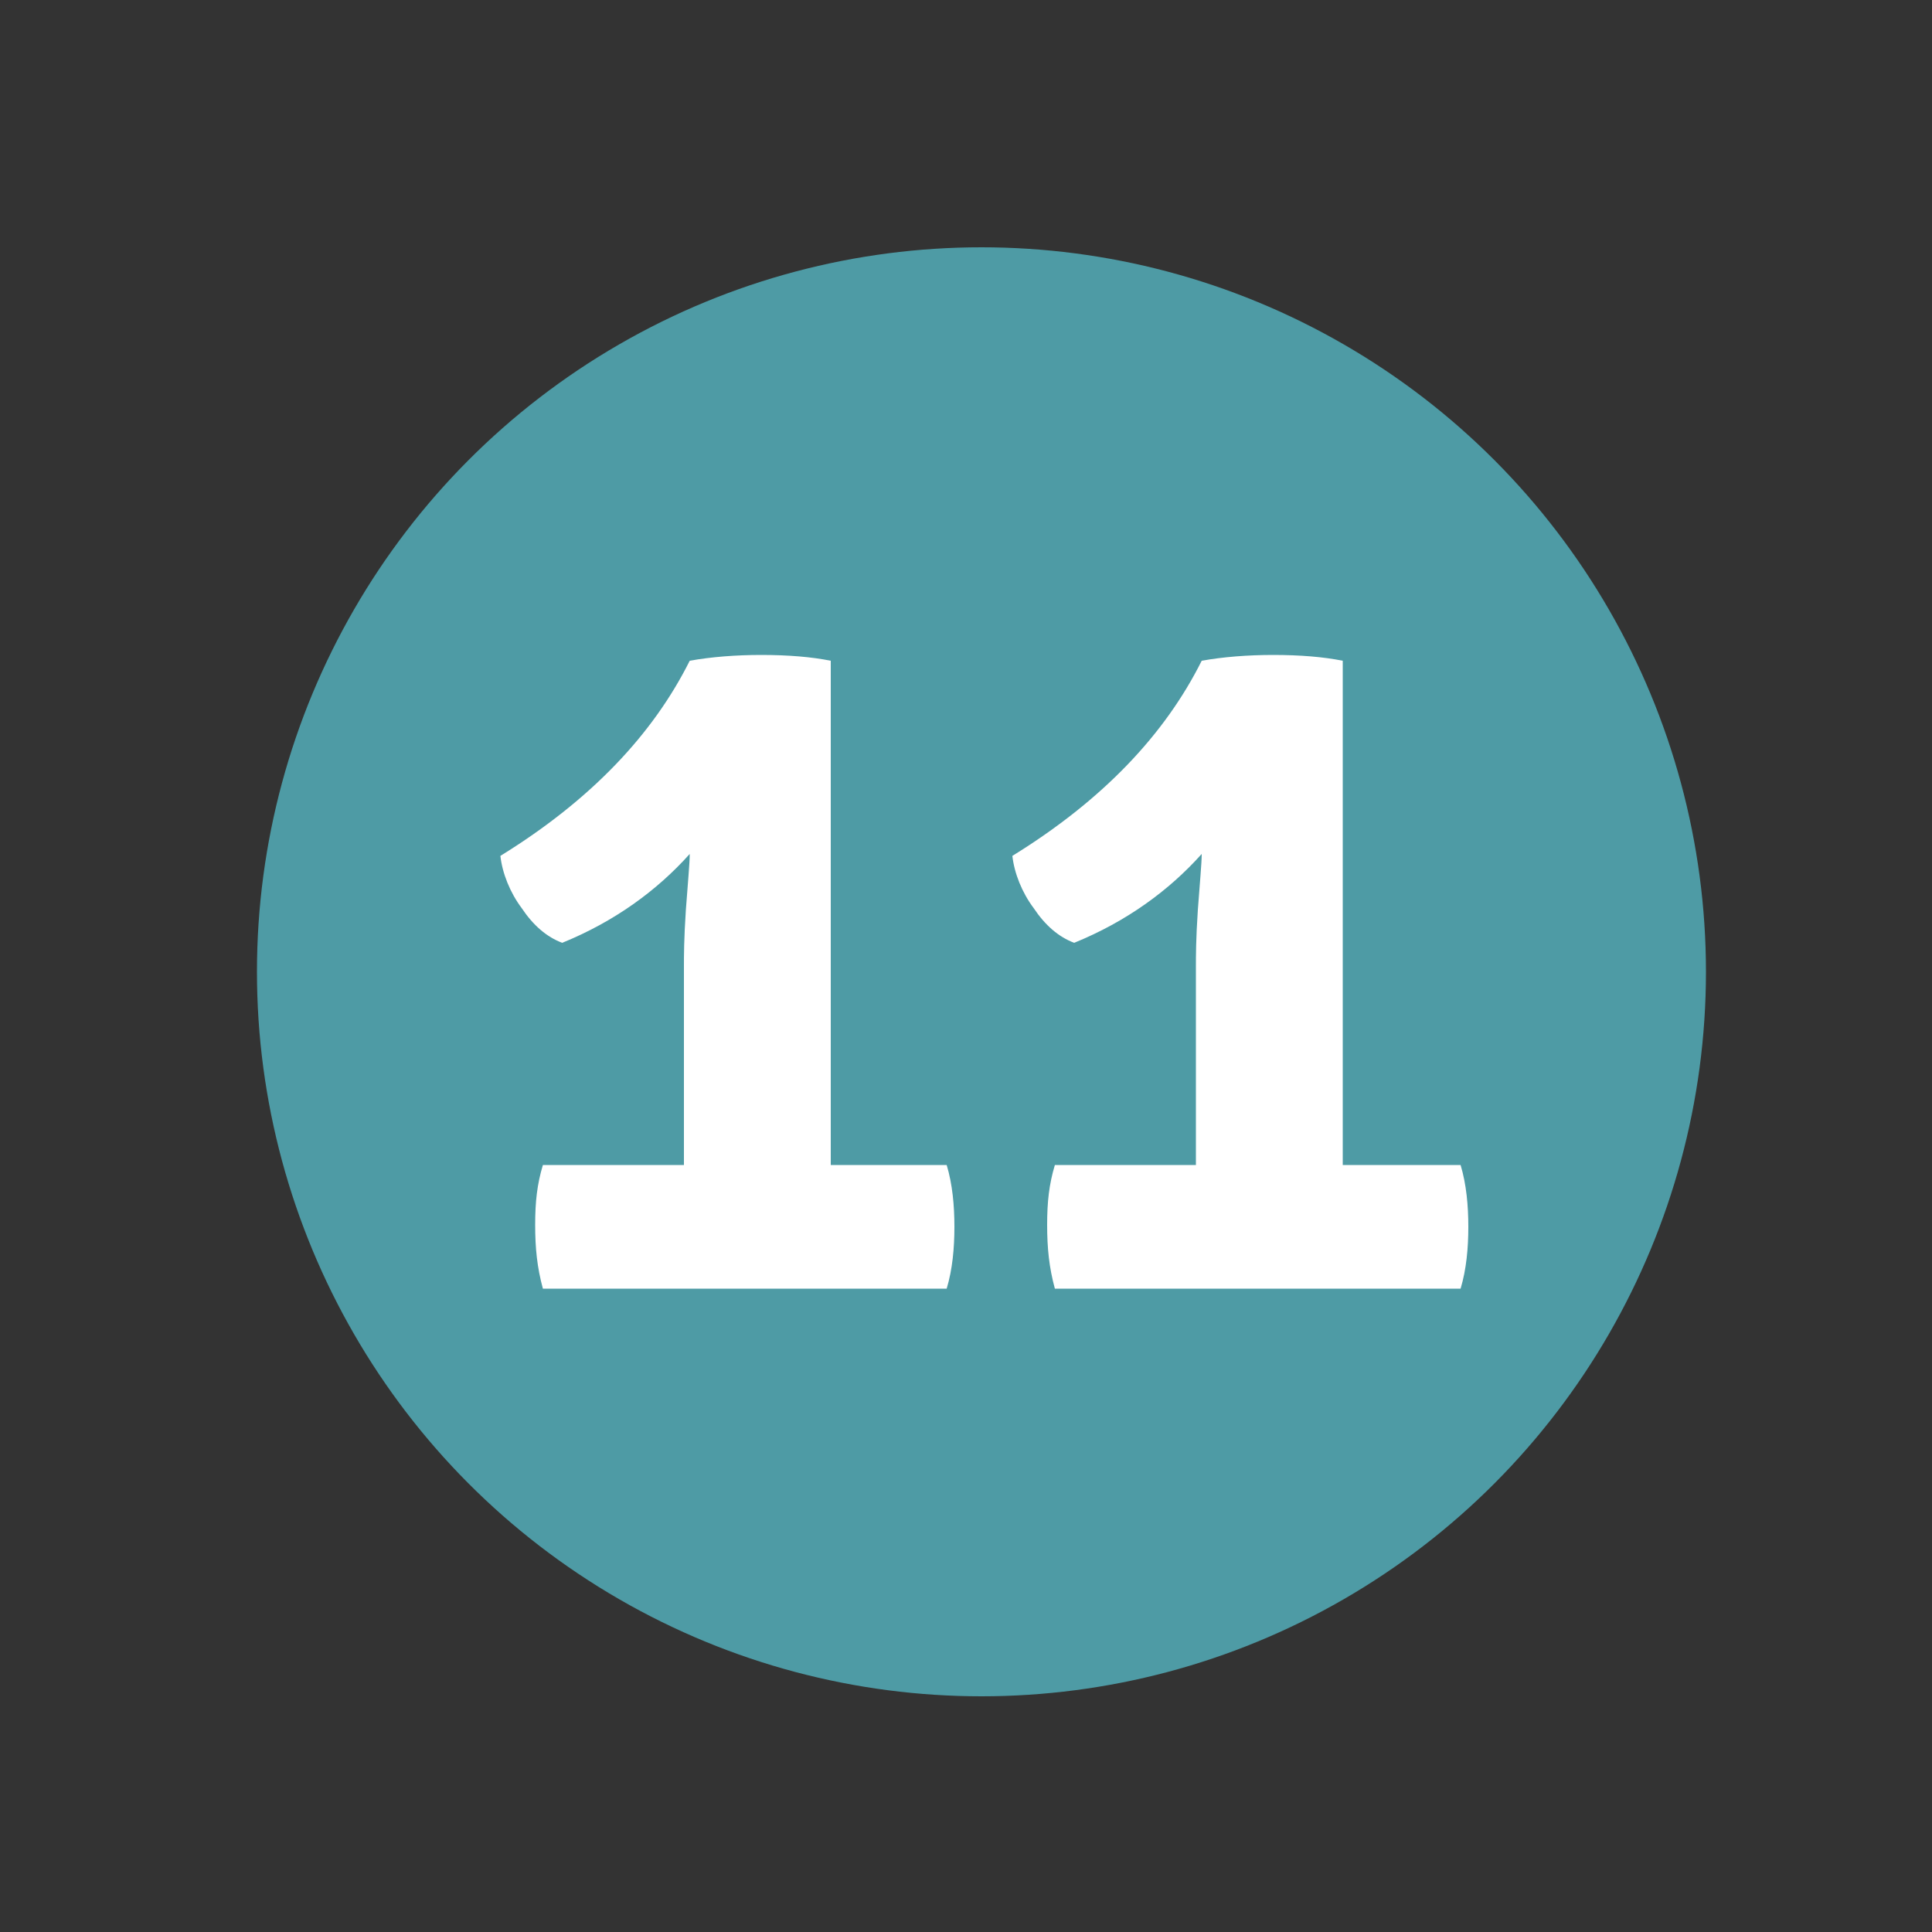
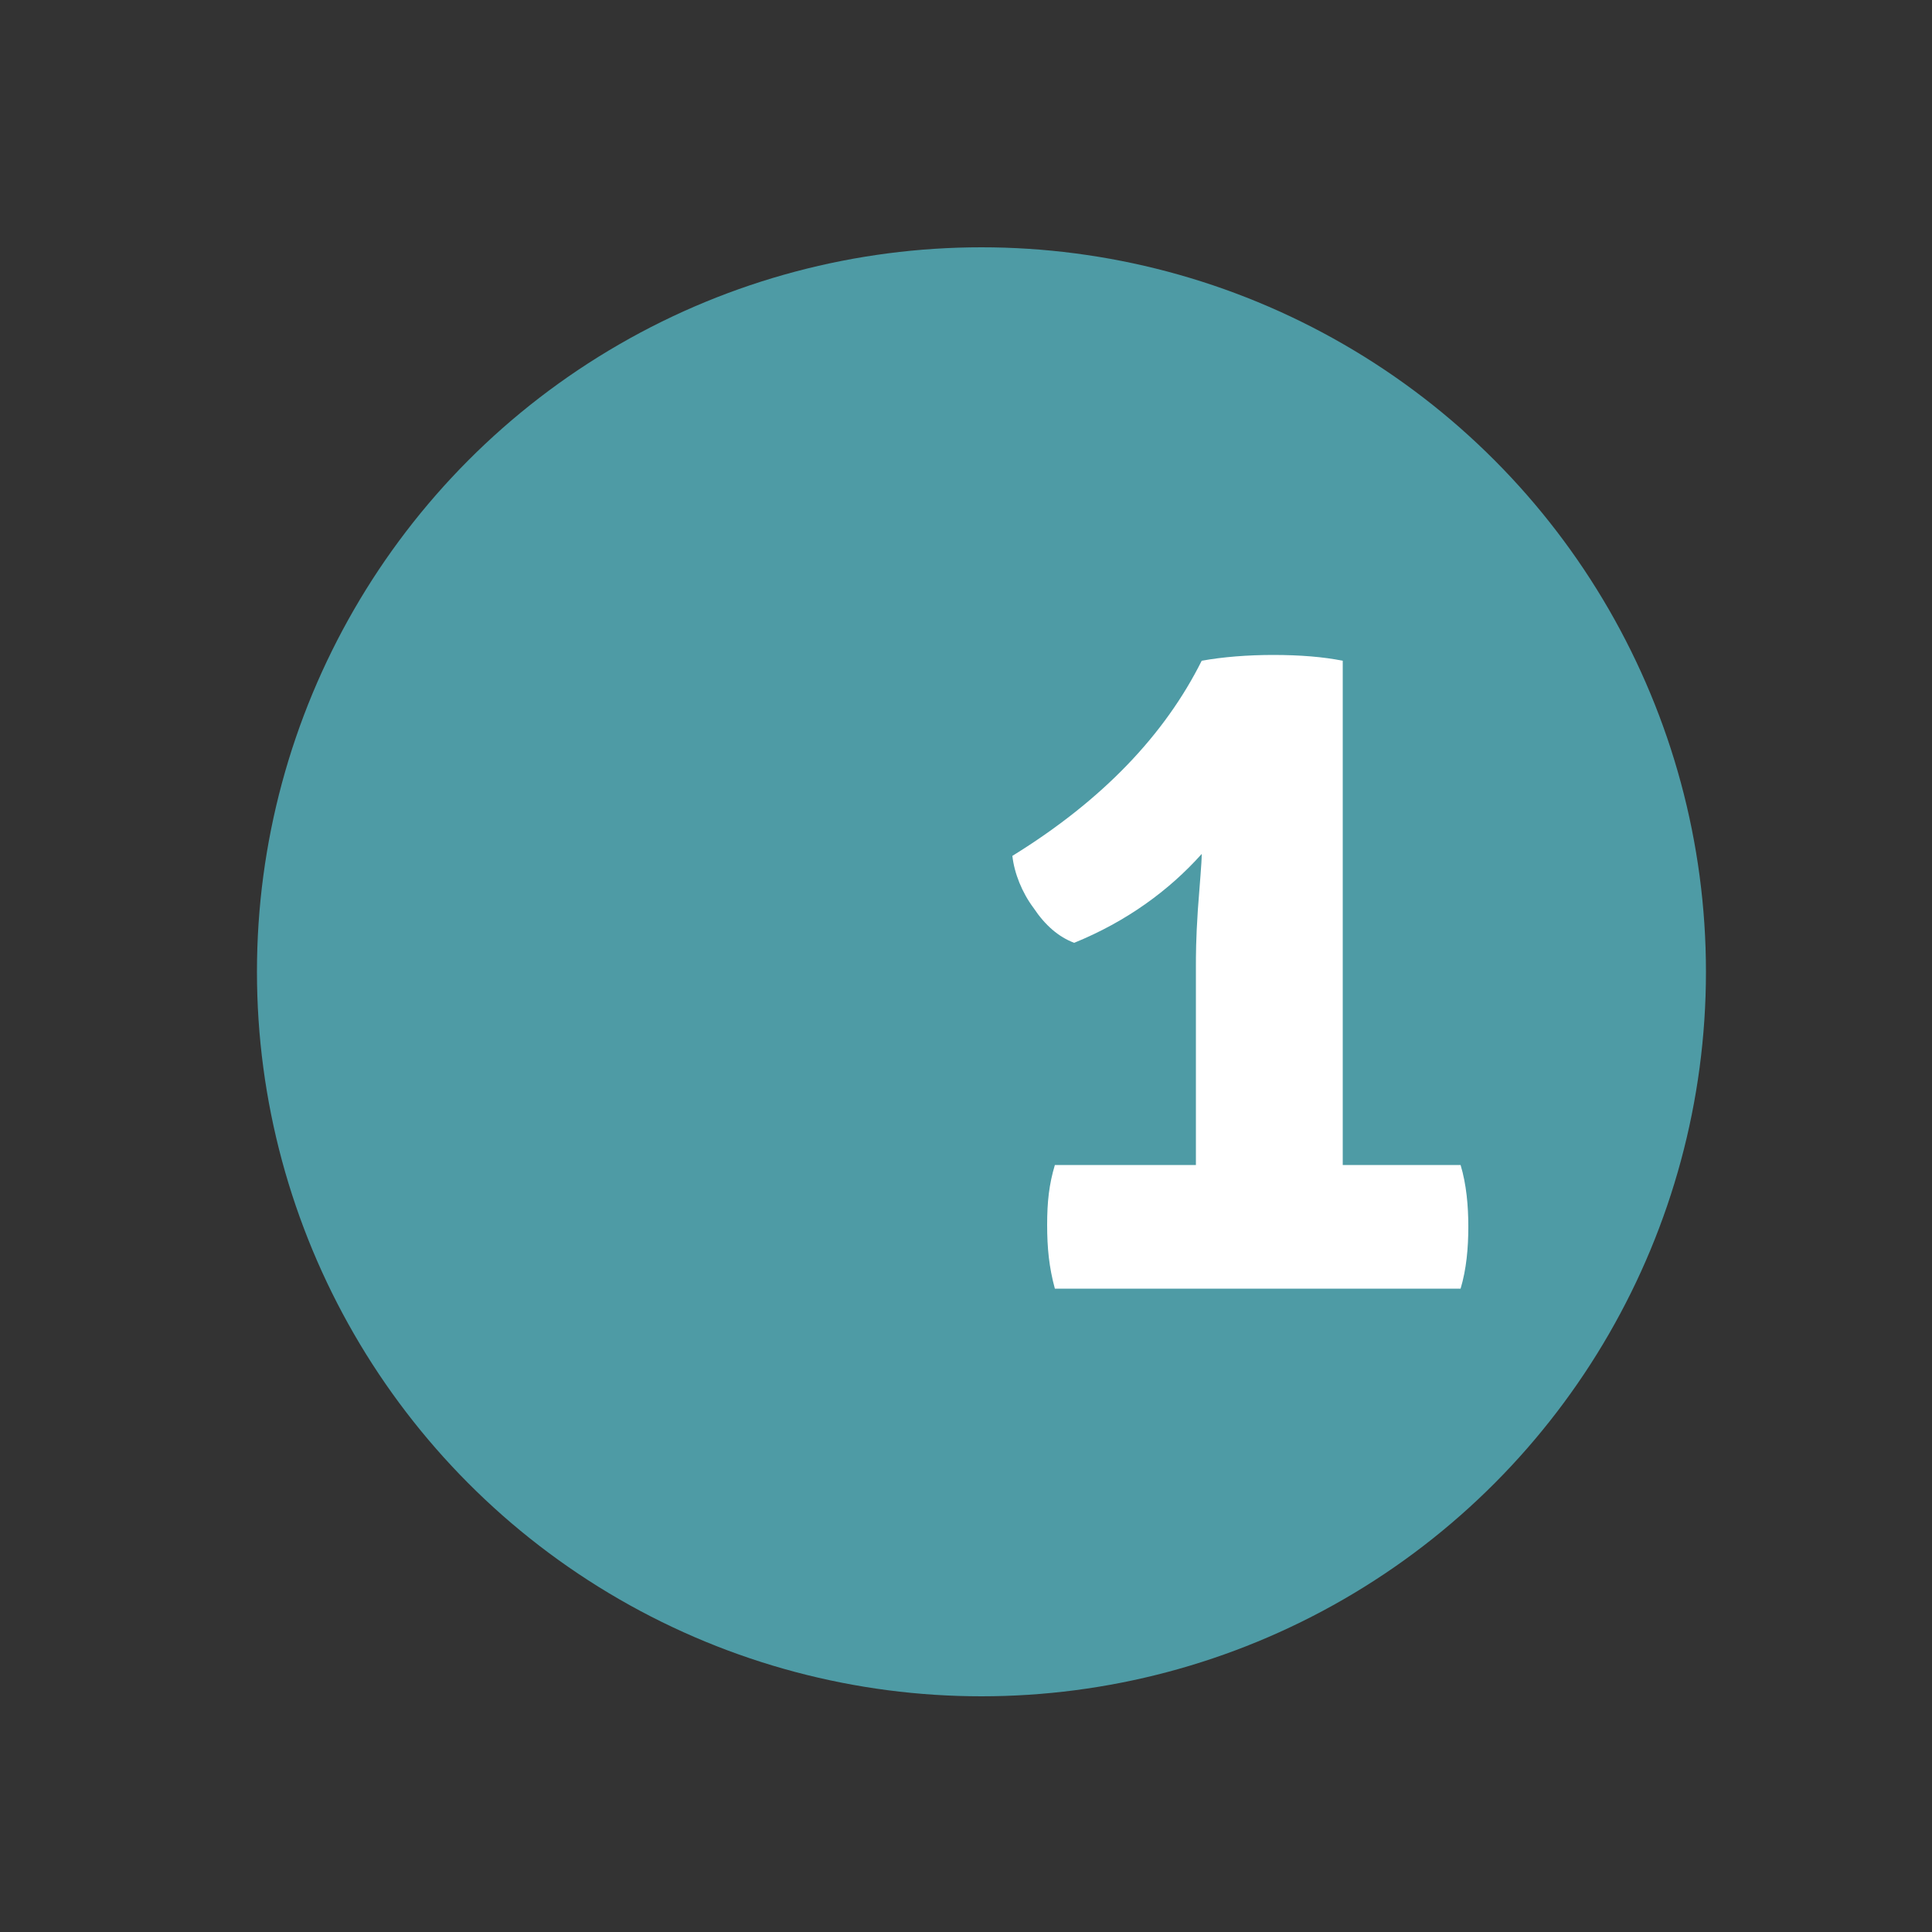
<svg xmlns="http://www.w3.org/2000/svg" version="1.1" id="Calque_1" x="0px" y="0px" viewBox="0 0 100 100" style="enable-background:new 0 0 100 100;" xml:space="preserve">
  <rect x="0" y="0" width="100" height="100" fill="#333333" stroke="none" />
  <style type="text/css">
	.st0{fill:#4E9BA5;}
	.st1{fill:#FFFFFF;}
</style>
  <circle class="st0" cx="50.8" cy="50.3" r="37.5" />
  <g>
-     <path class="st1" d="M35.4,60.3l0-3.7v-6.6c0-0.5,0-1.4,0.1-2.9c0.1-1.4,0.2-2.4,0.2-2.9c-1.7,1.9-3.9,3.5-6.6,4.6   c-0.8-0.3-1.5-0.9-2.1-1.8c-0.6-0.8-1-1.8-1.1-2.7c4.7-2.9,7.9-6.3,9.8-10.1c1.1-0.2,2.4-0.3,3.7-0.3c1.4,0,2.6,0.1,3.6,0.3v22.4   l0,3.7l3.4,0H49c0.3,1,0.4,2.1,0.4,3.2c0,1.1-0.1,2.2-0.4,3.2H28.1c-0.3-1.1-0.4-2.1-0.4-3.3s0.1-2.1,0.4-3.1h4L35.4,60.3z" />
    <path class="st1" d="M61.9,60.3l0-3.7v-6.6c0-0.5,0-1.4,0.1-2.9c0.1-1.4,0.2-2.4,0.2-2.9c-1.7,1.9-3.9,3.5-6.6,4.6   c-0.8-0.3-1.5-0.9-2.1-1.8c-0.6-0.8-1-1.8-1.1-2.7c4.7-2.9,7.9-6.3,9.8-10.1c1.1-0.2,2.4-0.3,3.7-0.3c1.4,0,2.6,0.1,3.6,0.3v22.4   l0,3.7l3.4,0h2.7c0.3,1,0.4,2.1,0.4,3.2c0,1.1-0.1,2.2-0.4,3.2H54.6c-0.3-1.1-0.4-2.1-0.4-3.3s0.1-2.1,0.4-3.1h4L61.9,60.3z" />
  </g>
</svg>